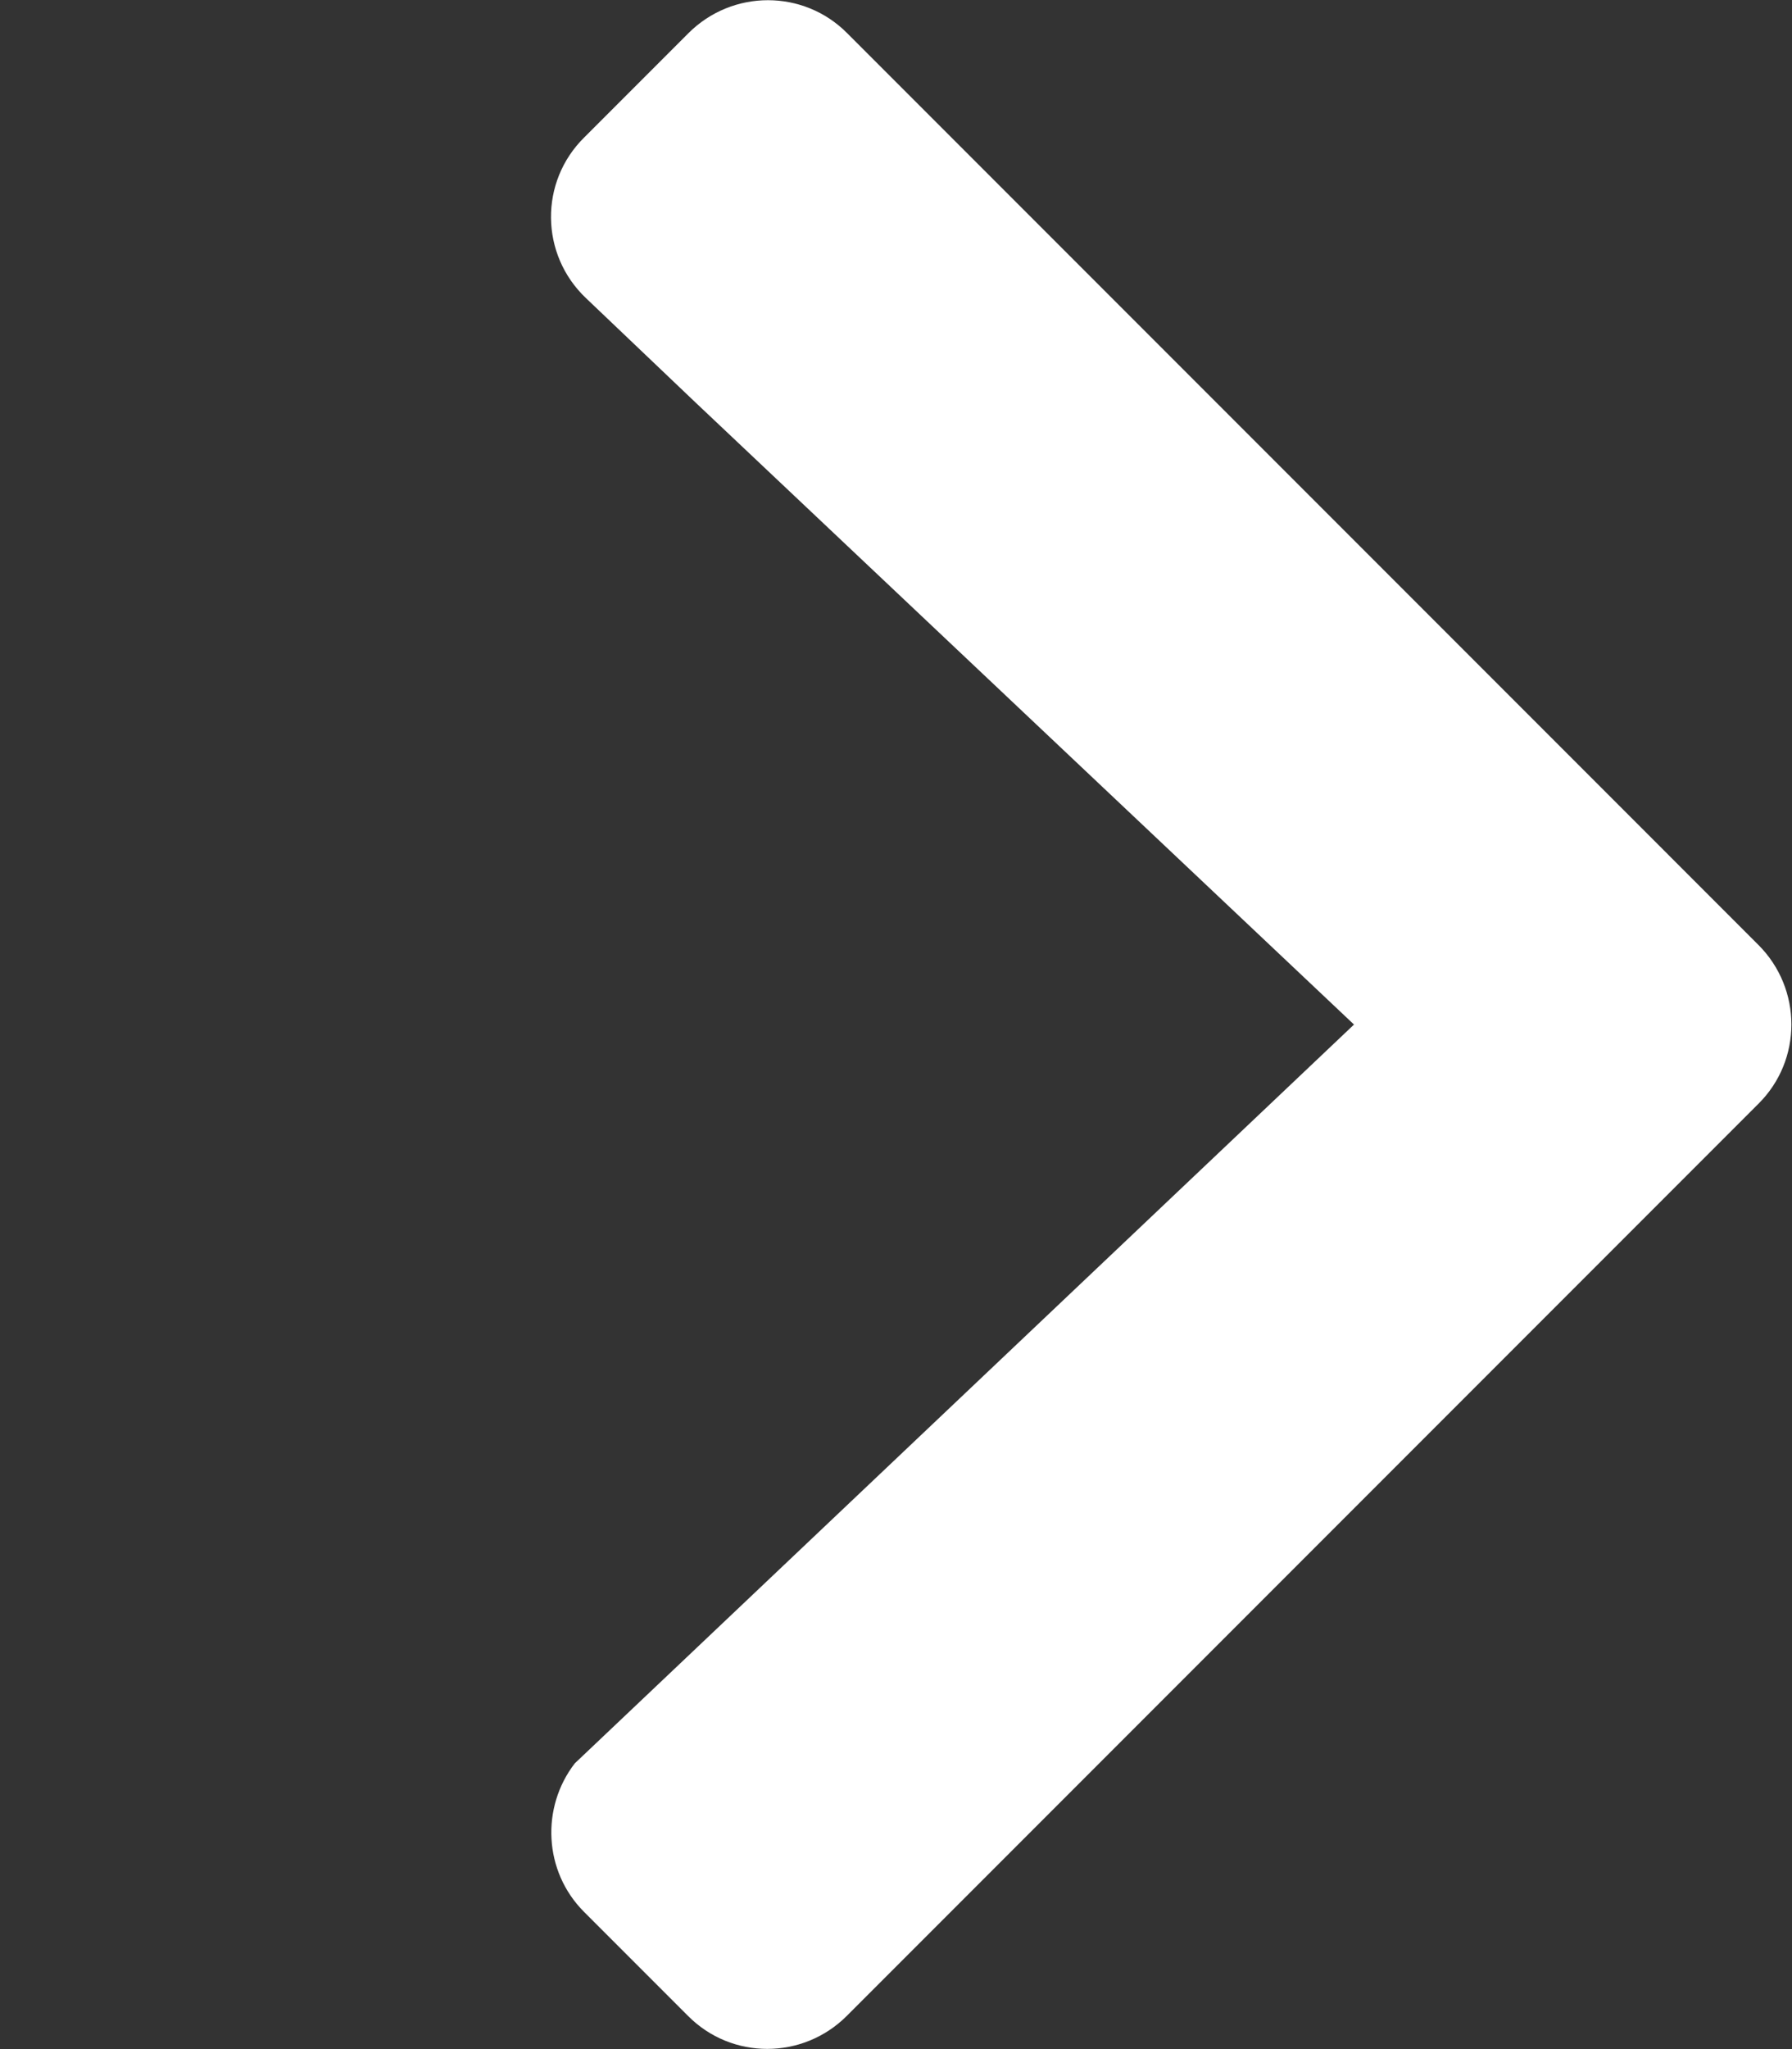
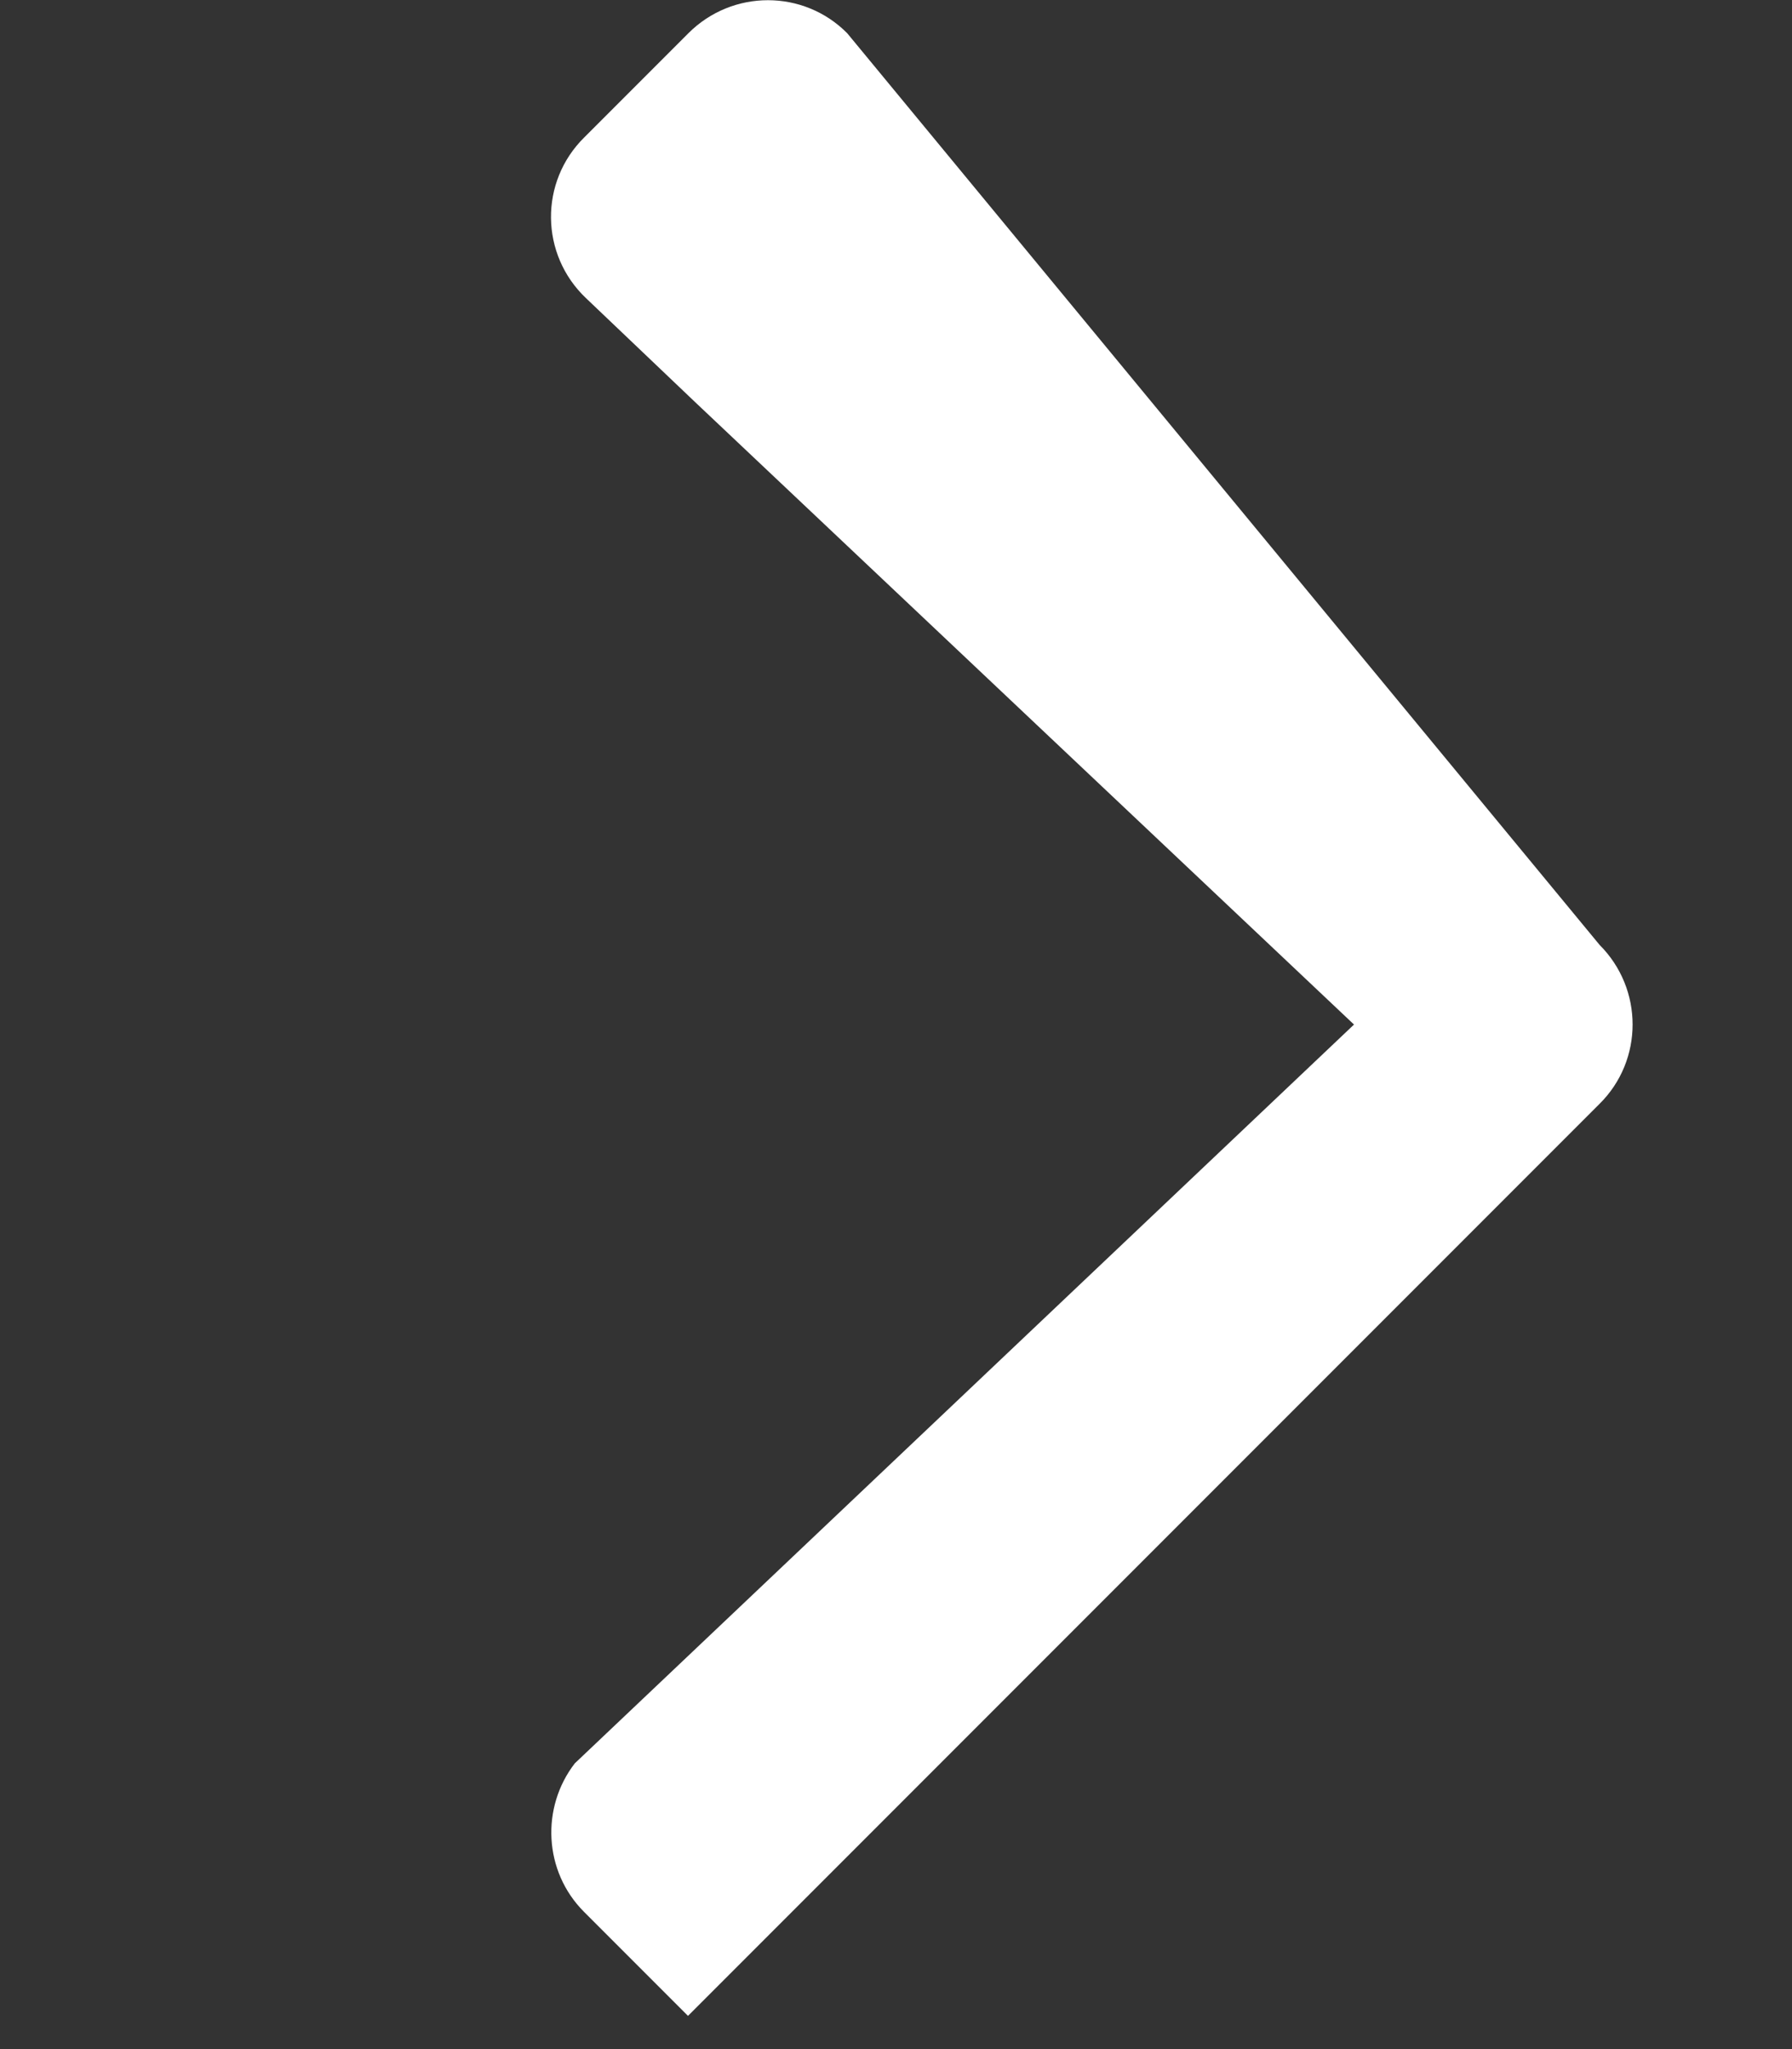
<svg xmlns="http://www.w3.org/2000/svg" version="1.1" id="Ebene_1" x="0px" y="0px" viewBox="0 0 448 512" style="enable-background:new 0 0 448 512;" xml:space="preserve">
  <rect x="0" y="0" width="448" height="512" fill="#333333" stroke="none" />
  <style type="text/css">
	.st0{fill:#FFFFFF;}
</style>
  <g>
-     <path class="st0" d="M146.5,74.5l27.2,25.9L338.5,256L143.7,440.6l0,0c-8.5,11-7.8,27,2.3,37.1l26,26c10.9,11,28.7,11,39.7,0   l227.9-227.9c11-10.9,11-28.7,0-39.7L211.8,8.3c-10.9-11-28.7-11-39.7,0l-26,26C134.8,45.4,135,63.6,146.5,74.5z" />
+     <path class="st0" d="M146.5,74.5l27.2,25.9L338.5,256L143.7,440.6l0,0c-8.5,11-7.8,27,2.3,37.1l26,26l227.9-227.9c11-10.9,11-28.7,0-39.7L211.8,8.3c-10.9-11-28.7-11-39.7,0l-26,26C134.8,45.4,135,63.6,146.5,74.5z" />
  </g>
</svg>